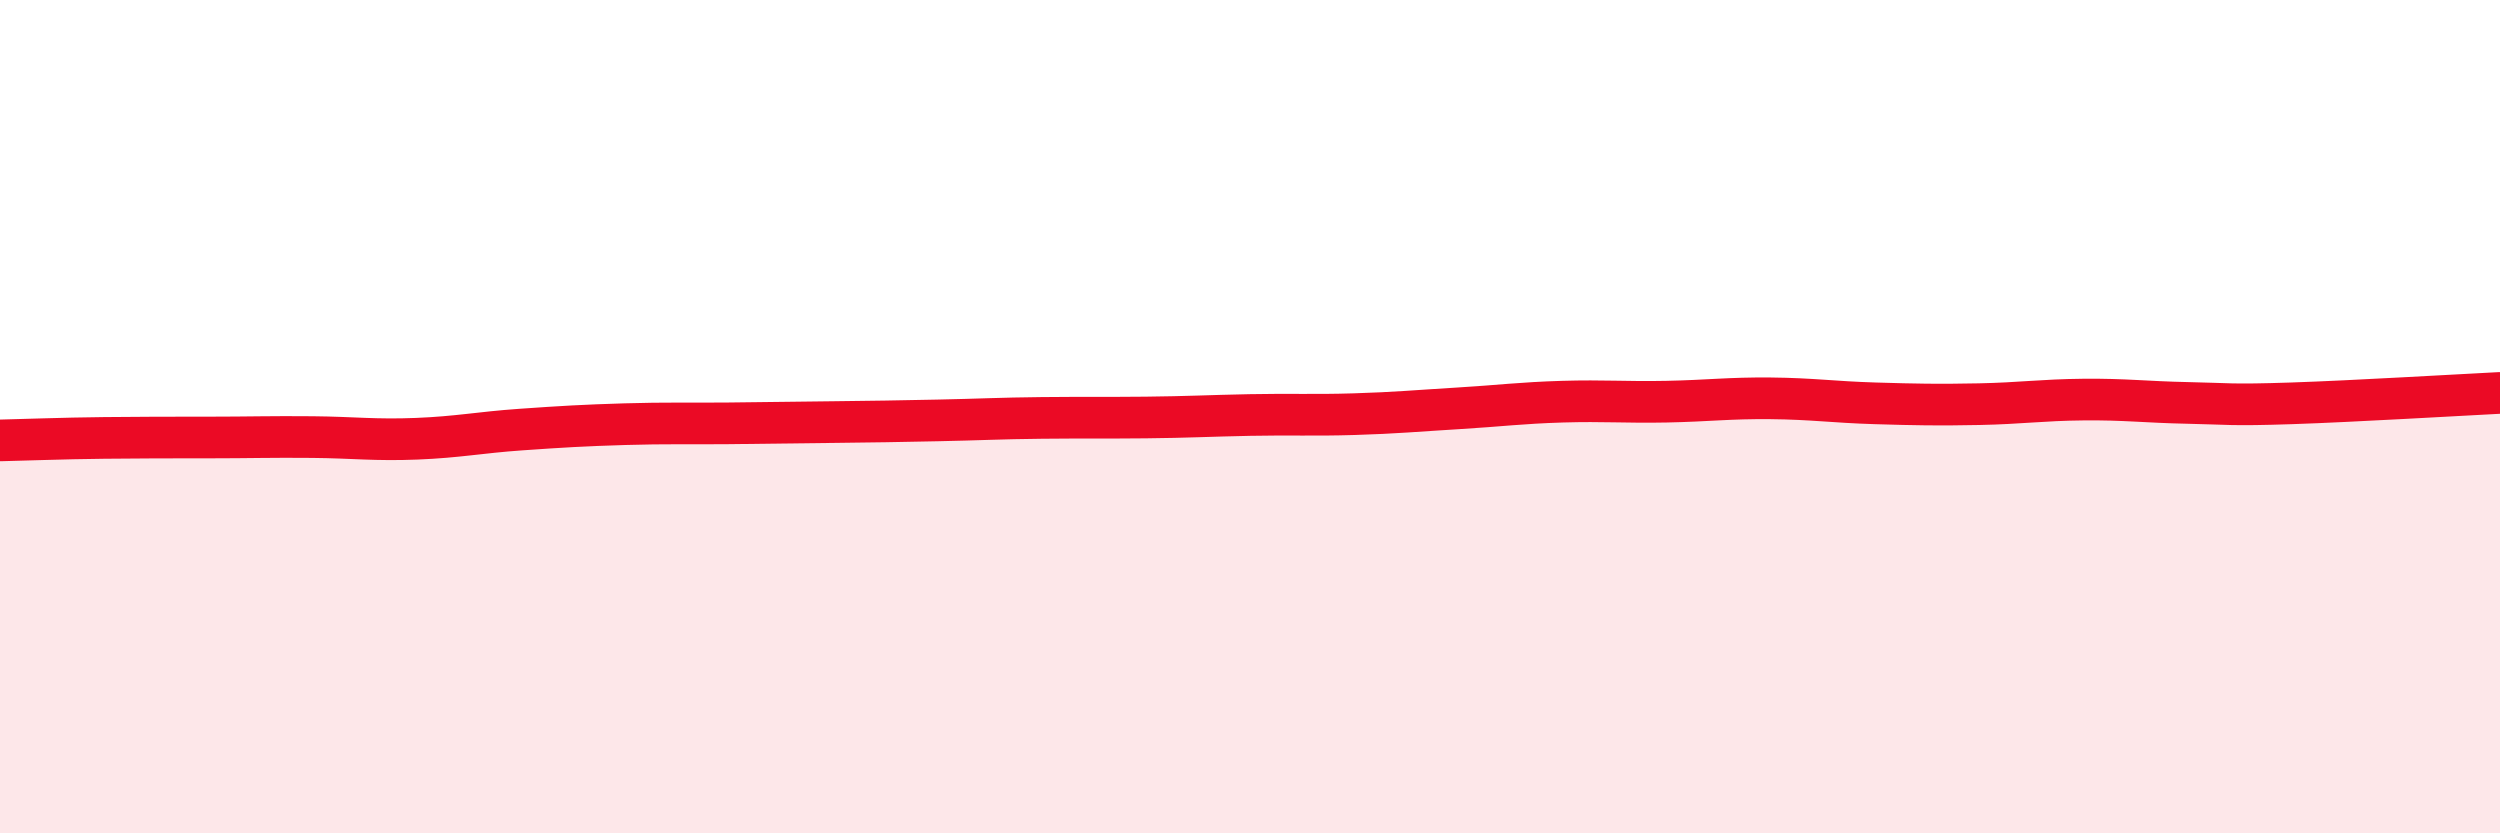
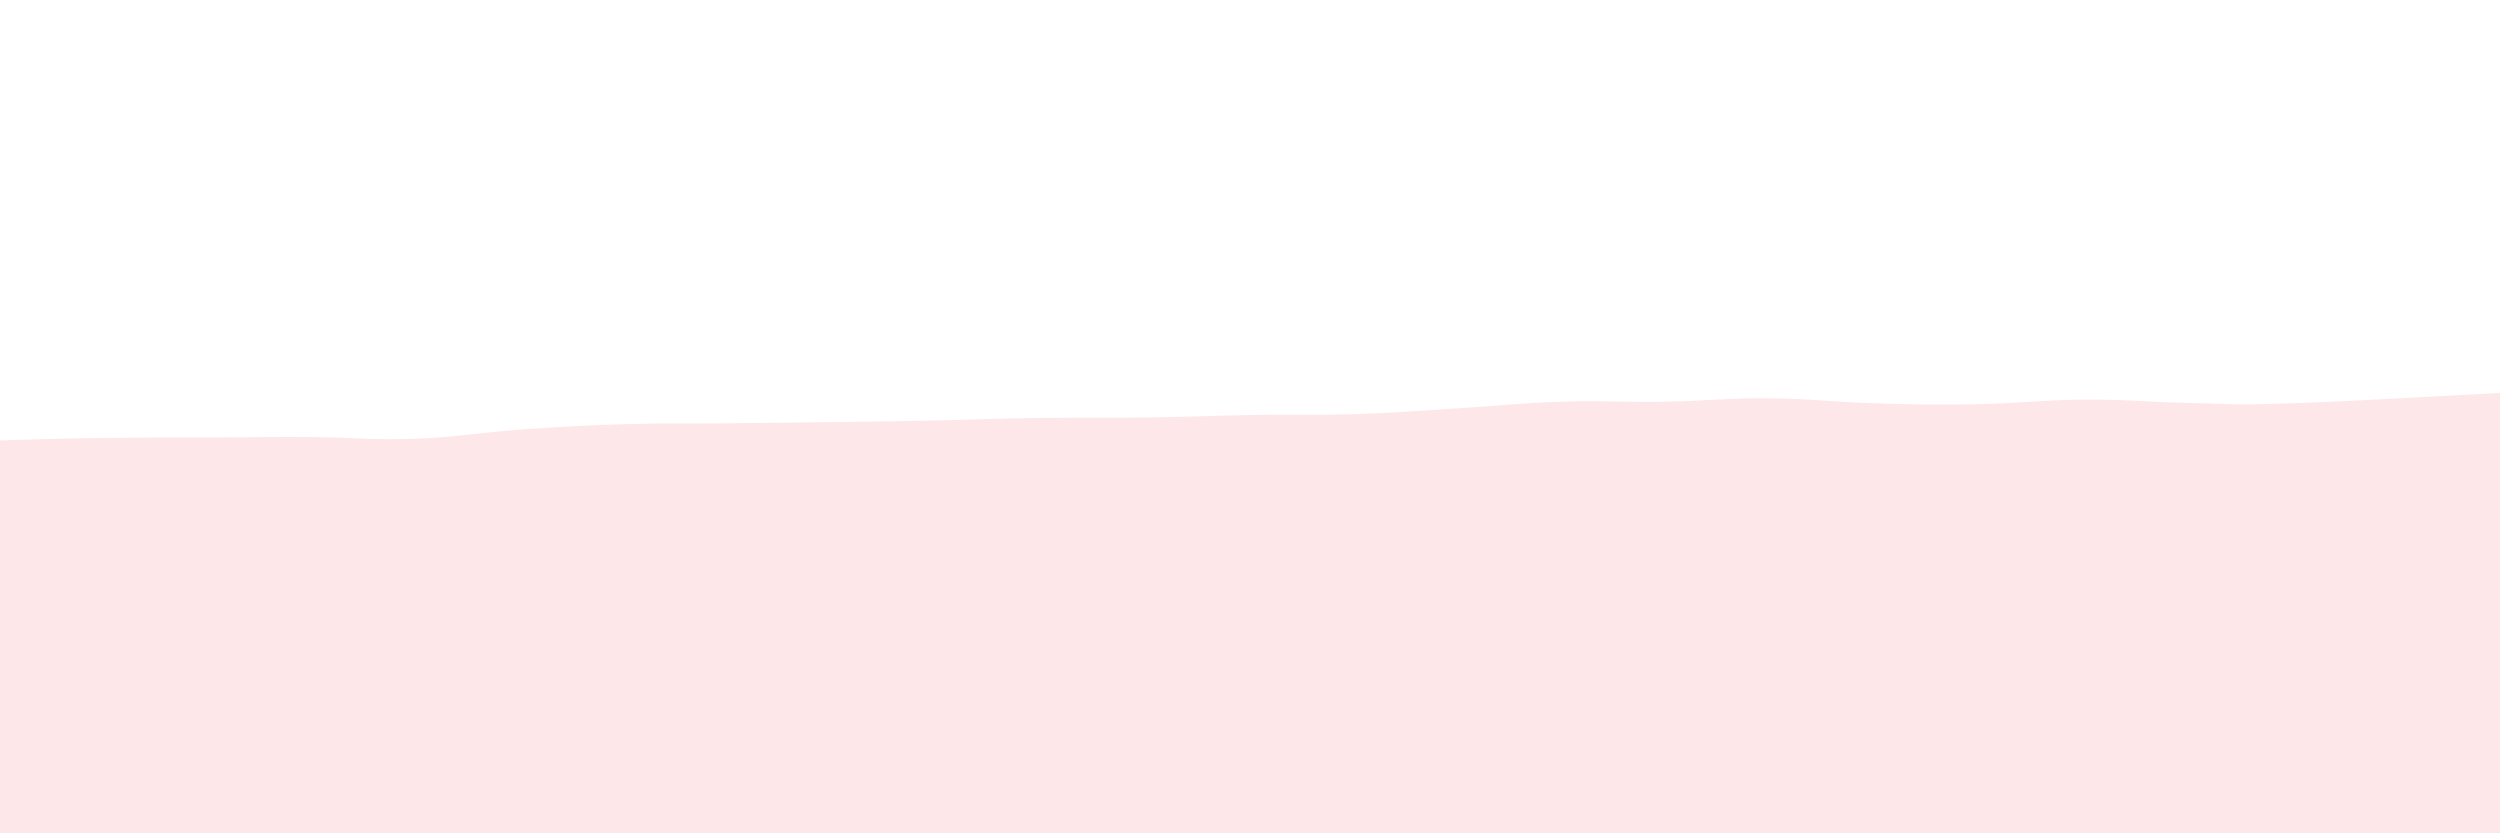
<svg xmlns="http://www.w3.org/2000/svg" width="60" height="20" viewBox="0 0 60 20">
  <path d="M 0,10.57 C 0.5,10.56 1.5,10.52 2.5,10.51 C 3.5,10.5 4,10.5 5,10.5 C 6,10.5 6.5,10.48 7.5,10.49 C 8.5,10.5 9,10.57 10,10.53 C 11,10.49 11.5,10.38 12.5,10.31 C 13.5,10.24 14,10.21 15,10.18 C 16,10.15 16.5,10.17 17.5,10.16 C 18.5,10.15 19,10.14 20,10.13 C 21,10.12 21.5,10.11 22.5,10.09 C 23.5,10.07 24,10.04 25,10.03 C 26,10.02 26.5,10.03 27.5,10.02 C 28.5,10.01 29,9.98 30,9.96 C 31,9.94 31.5,9.97 32.5,9.94 C 33.5,9.91 34,9.86 35,9.8 C 36,9.74 36.5,9.67 37.5,9.64 C 38.5,9.61 39,9.66 40,9.64 C 41,9.62 41.5,9.55 42.5,9.56 C 43.5,9.57 44,9.65 45,9.68 C 46,9.71 46.5,9.72 47.5,9.7 C 48.5,9.68 49,9.6 50,9.59 C 51,9.58 51.5,9.65 52.5,9.67 C 53.5,9.69 53.5,9.73 55,9.68 C 56.5,9.63 59,9.48 60,9.43L60 20L0 20Z" fill="#EB0A25" opacity="0.1" stroke-linecap="round" stroke-linejoin="round" />
-   <path d="M 0,10.57 C 0.5,10.56 1.5,10.52 2.5,10.51 C 3.5,10.5 4,10.5 5,10.5 C 6,10.5 6.5,10.48 7.5,10.49 C 8.5,10.5 9,10.57 10,10.53 C 11,10.49 11.5,10.38 12.5,10.31 C 13.5,10.24 14,10.21 15,10.18 C 16,10.15 16.5,10.17 17.5,10.16 C 18.5,10.15 19,10.14 20,10.13 C 21,10.12 21.5,10.11 22.5,10.09 C 23.5,10.07 24,10.04 25,10.03 C 26,10.02 26.5,10.03 27.5,10.02 C 28.5,10.01 29,9.98 30,9.96 C 31,9.94 31.5,9.97 32.5,9.94 C 33.5,9.91 34,9.86 35,9.8 C 36,9.74 36.5,9.67 37.5,9.64 C 38.5,9.61 39,9.66 40,9.64 C 41,9.62 41.5,9.55 42.5,9.56 C 43.5,9.57 44,9.65 45,9.68 C 46,9.71 46.5,9.72 47.5,9.7 C 48.5,9.68 49,9.6 50,9.59 C 51,9.58 51.5,9.65 52.5,9.67 C 53.5,9.69 53.5,9.73 55,9.68 C 56.5,9.63 59,9.48 60,9.43" stroke="#EB0A25" stroke-width="1" fill="none" stroke-linecap="round" stroke-linejoin="round" />
</svg>